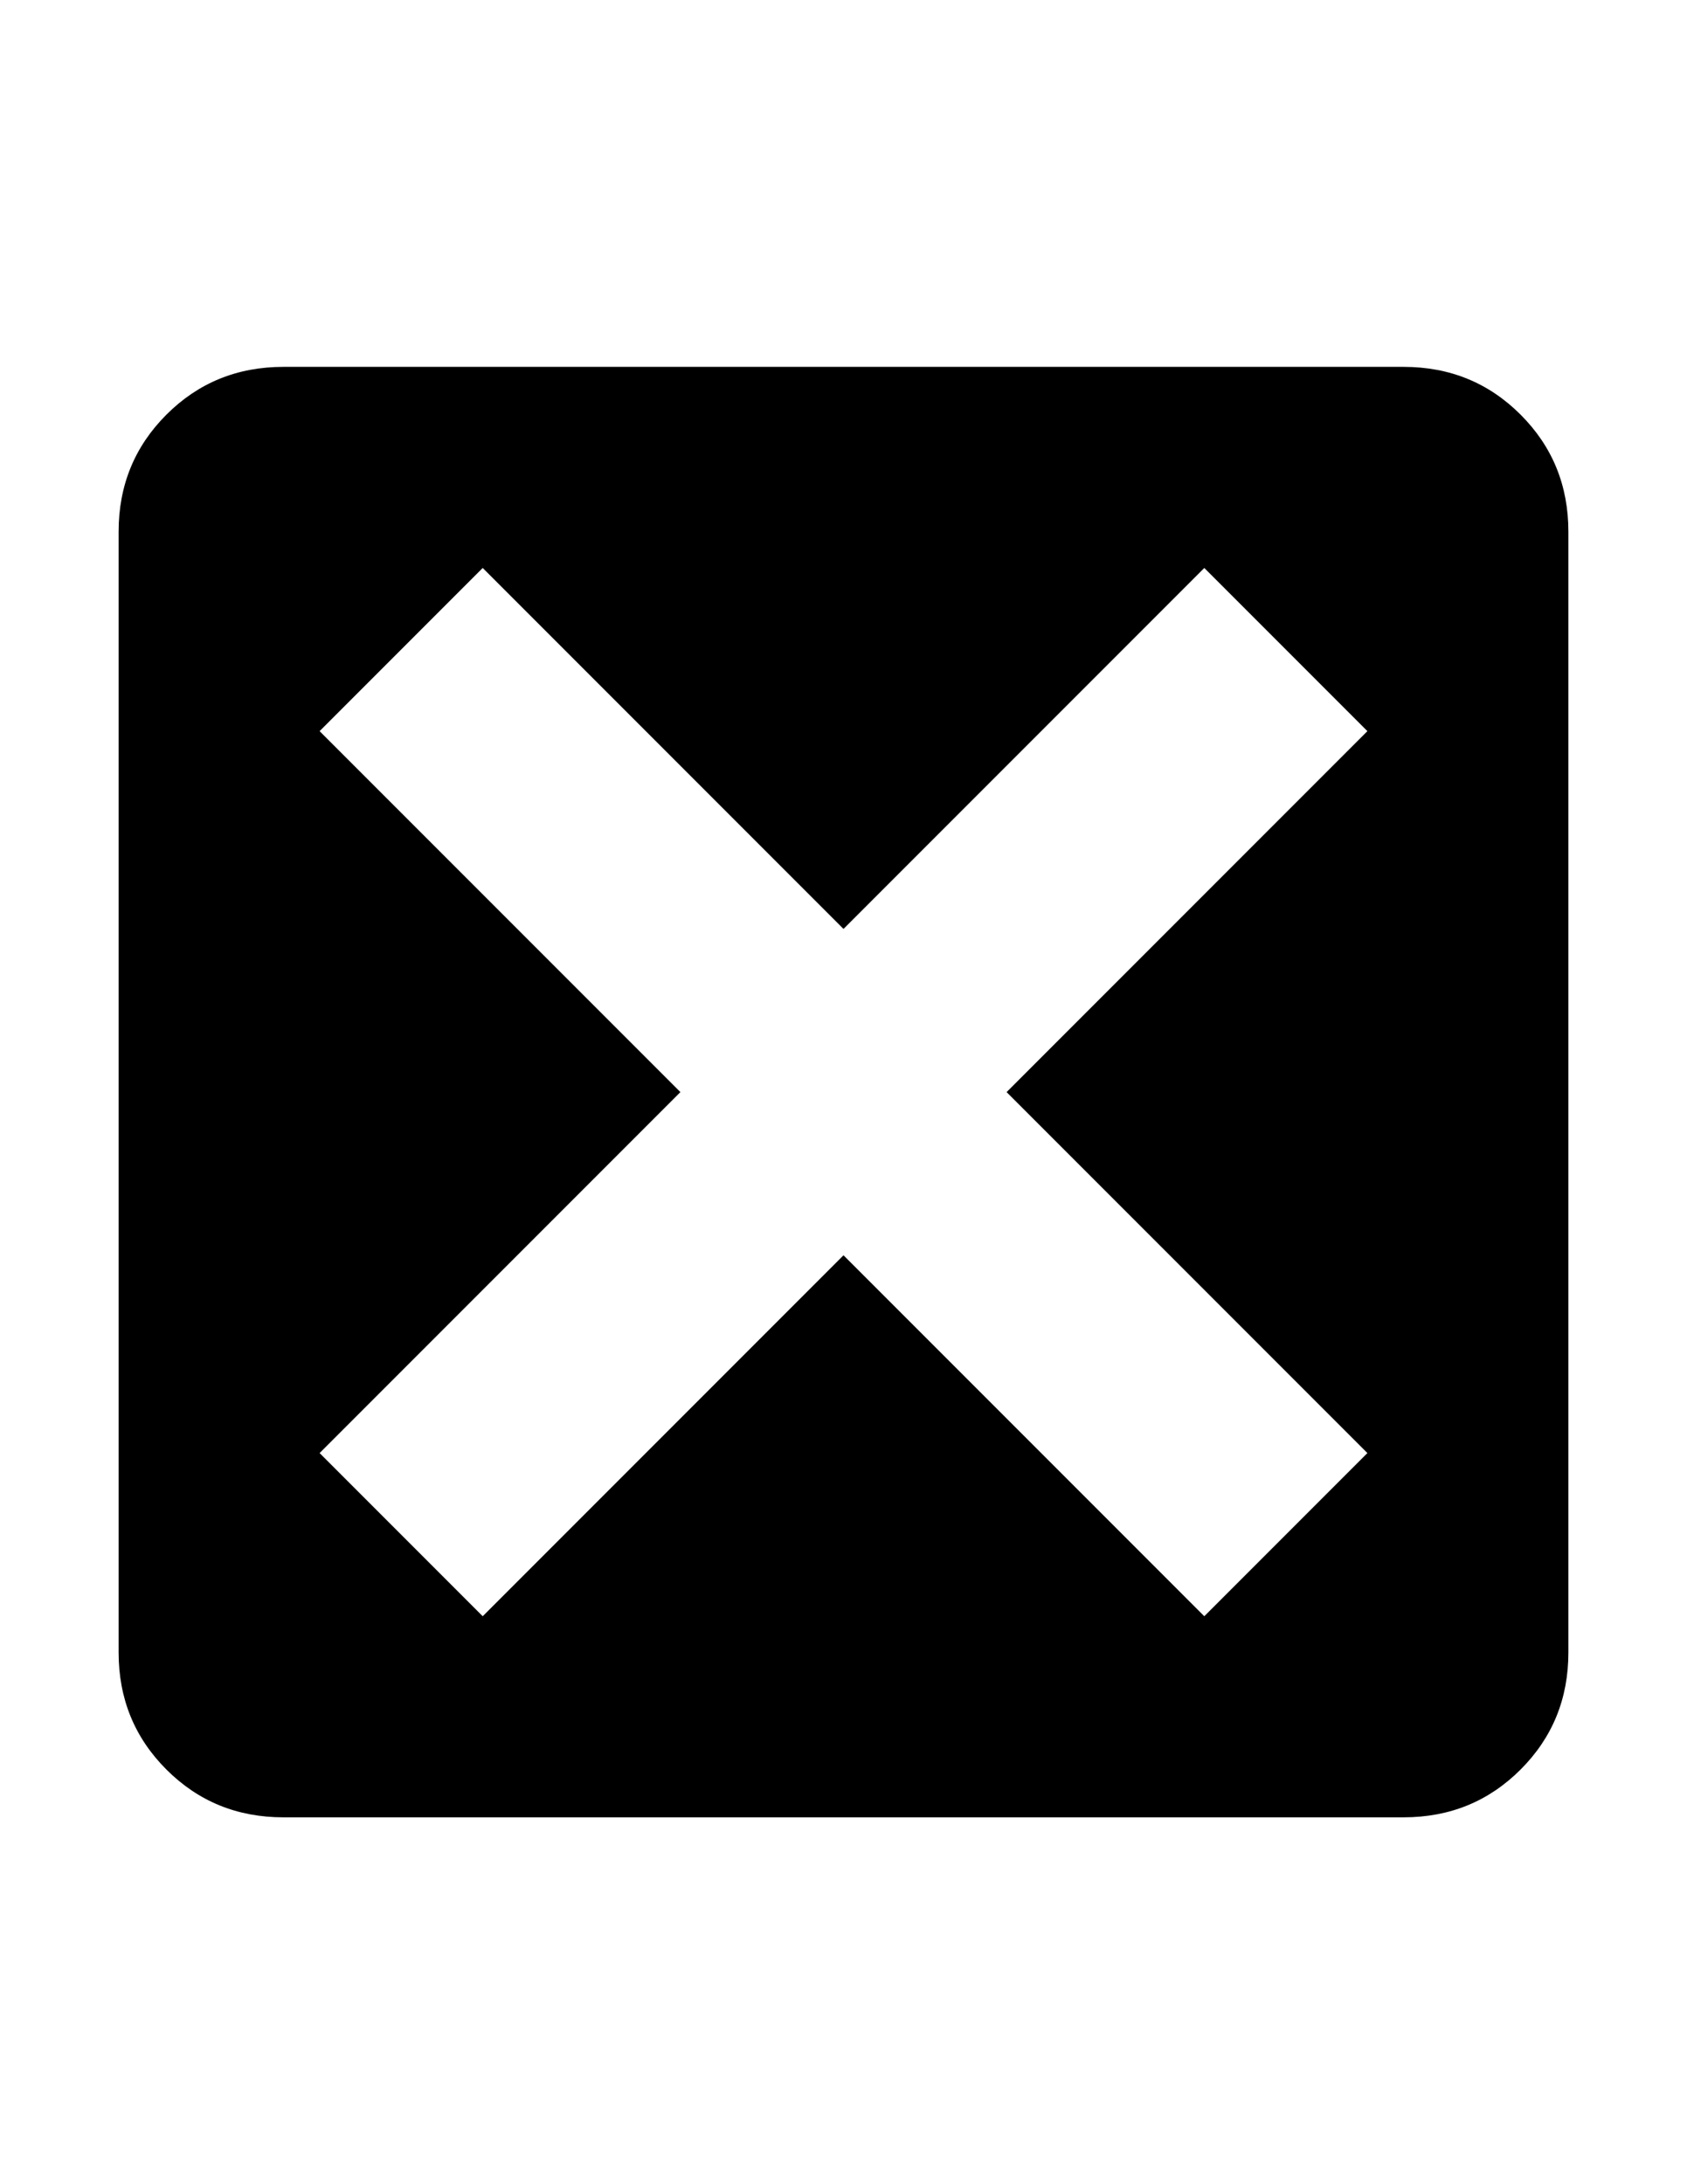
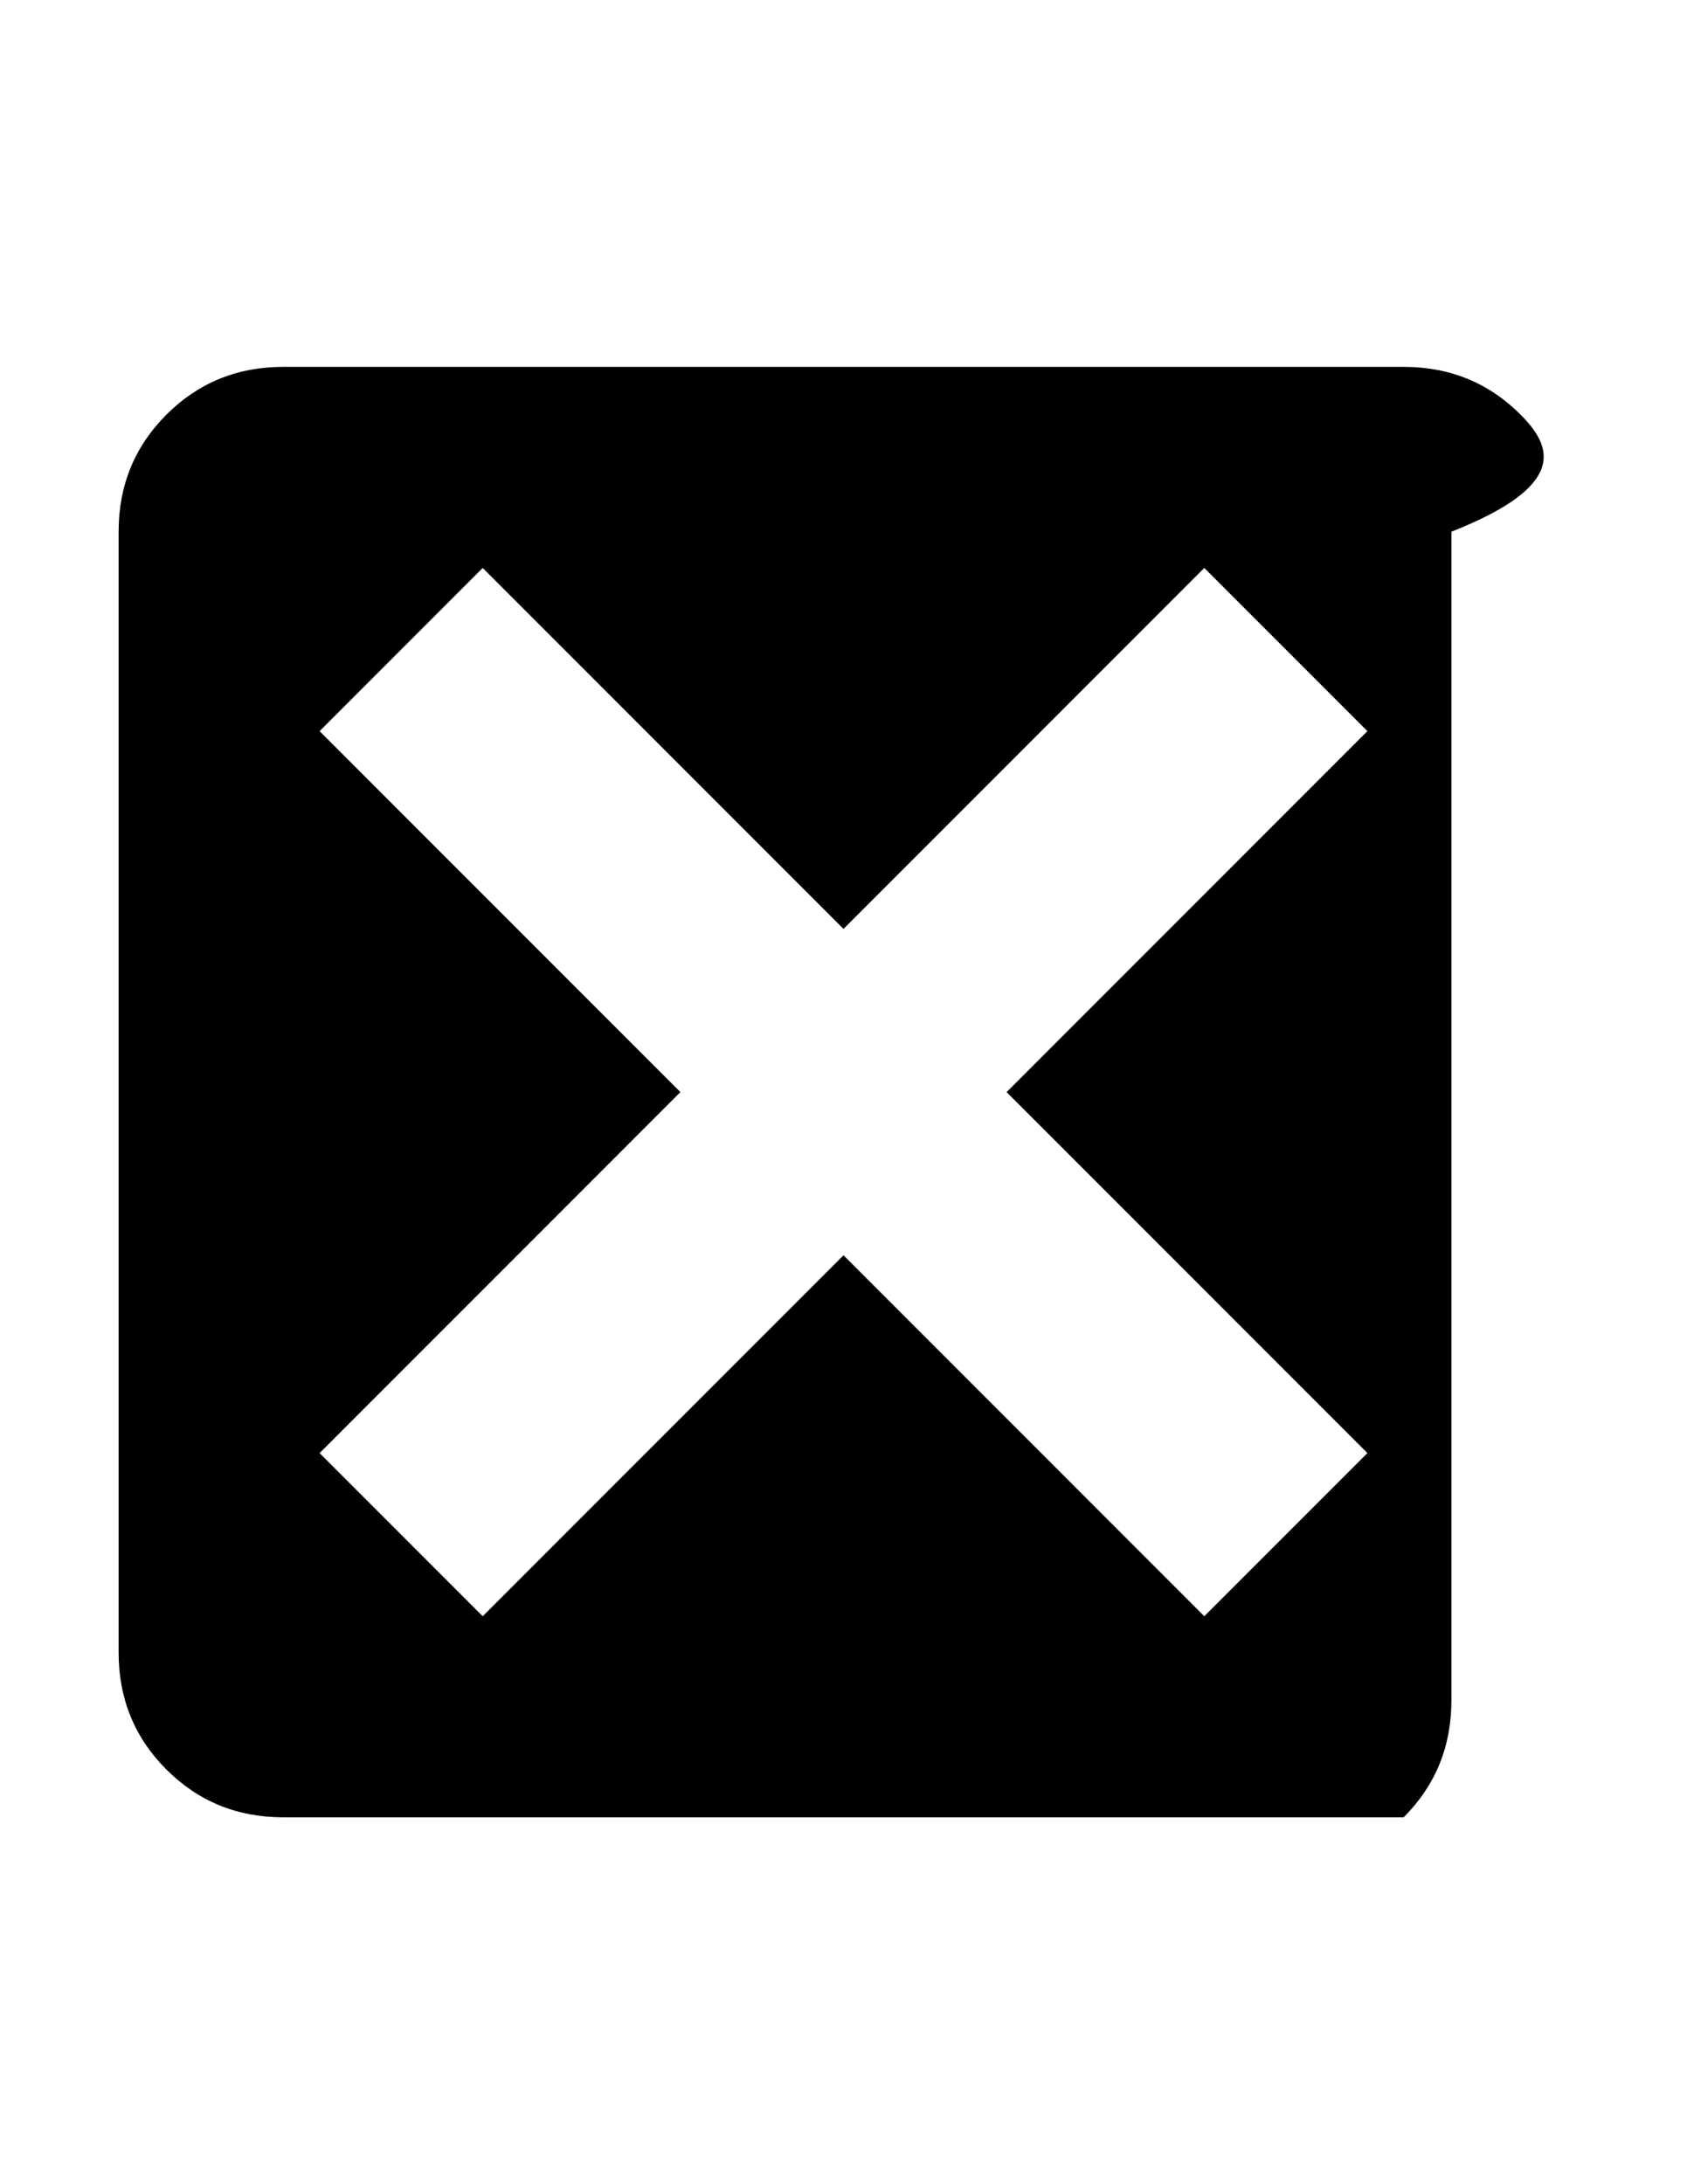
<svg xmlns="http://www.w3.org/2000/svg" version="1.1" id="Capa_1" x="0px" y="0px" width="612px" height="792px" viewBox="0 0 612 792" enable-background="new 0 0 612 792" xml:space="preserve">
-   <path d="M551.637,150.363c-11.555-11.555-25.699-17.332-42.434-17.332H102.797c-16.734,0-30.879,5.777-42.434,17.332  c-11.555,11.555-17.332,25.699-17.332,42.434v406.406c0,16.732,5.777,30.879,17.332,42.434  c11.555,11.557,25.699,17.332,42.434,17.332h406.406c16.734,0,30.879-5.775,42.434-17.332  c11.557-11.555,17.332-25.699,17.332-42.434V192.797C568.969,176.063,563.193,161.918,551.637,150.363z M496.055,526.887  l-59.168,59.168L306,455.168L175.113,586.055l-59.168-59.168L246.832,396L115.945,265.113l59.168-59.168L306,336.832  l130.887-130.887l59.168,59.168L365.168,396L496.055,526.887z" />
+   <path d="M551.637,150.363c-11.555-11.555-25.699-17.332-42.434-17.332H102.797c-16.734,0-30.879,5.777-42.434,17.332  c-11.555,11.555-17.332,25.699-17.332,42.434v406.406c0,16.732,5.777,30.879,17.332,42.434  c11.555,11.557,25.699,17.332,42.434,17.332h406.406c11.557-11.555,17.332-25.699,17.332-42.434V192.797C568.969,176.063,563.193,161.918,551.637,150.363z M496.055,526.887  l-59.168,59.168L306,455.168L175.113,586.055l-59.168-59.168L246.832,396L115.945,265.113l59.168-59.168L306,336.832  l130.887-130.887l59.168,59.168L365.168,396L496.055,526.887z" />
</svg>